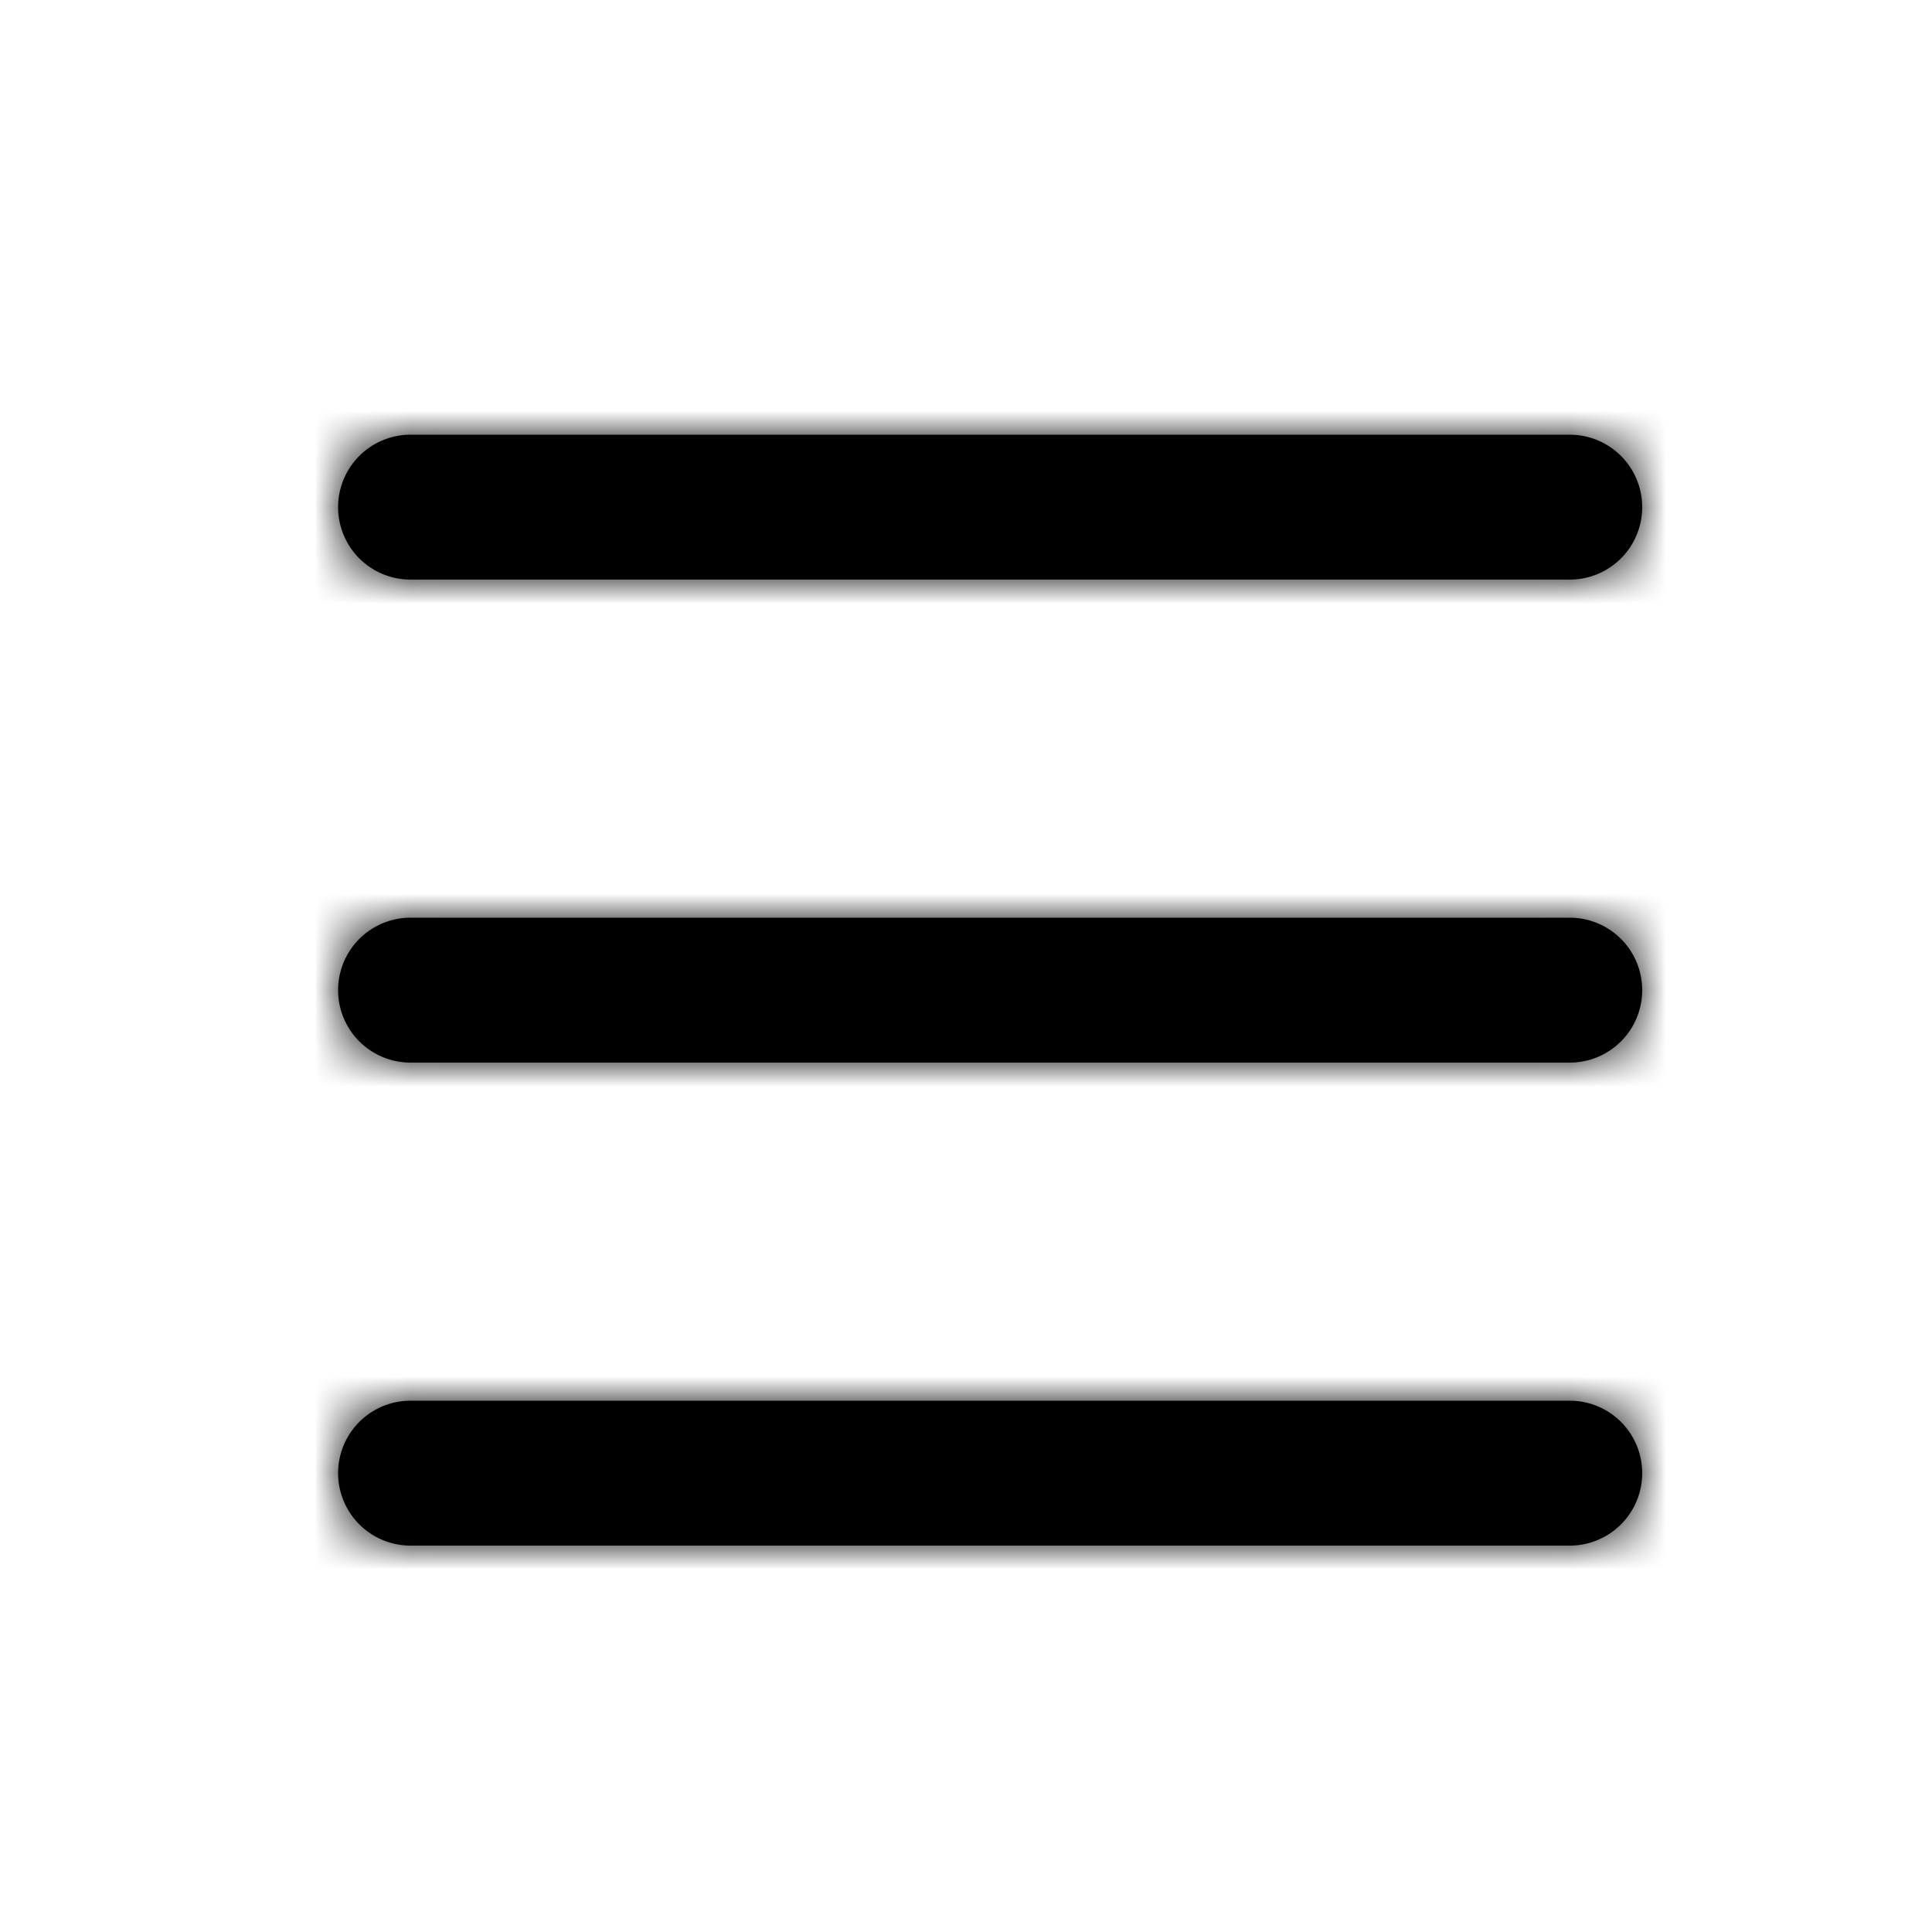
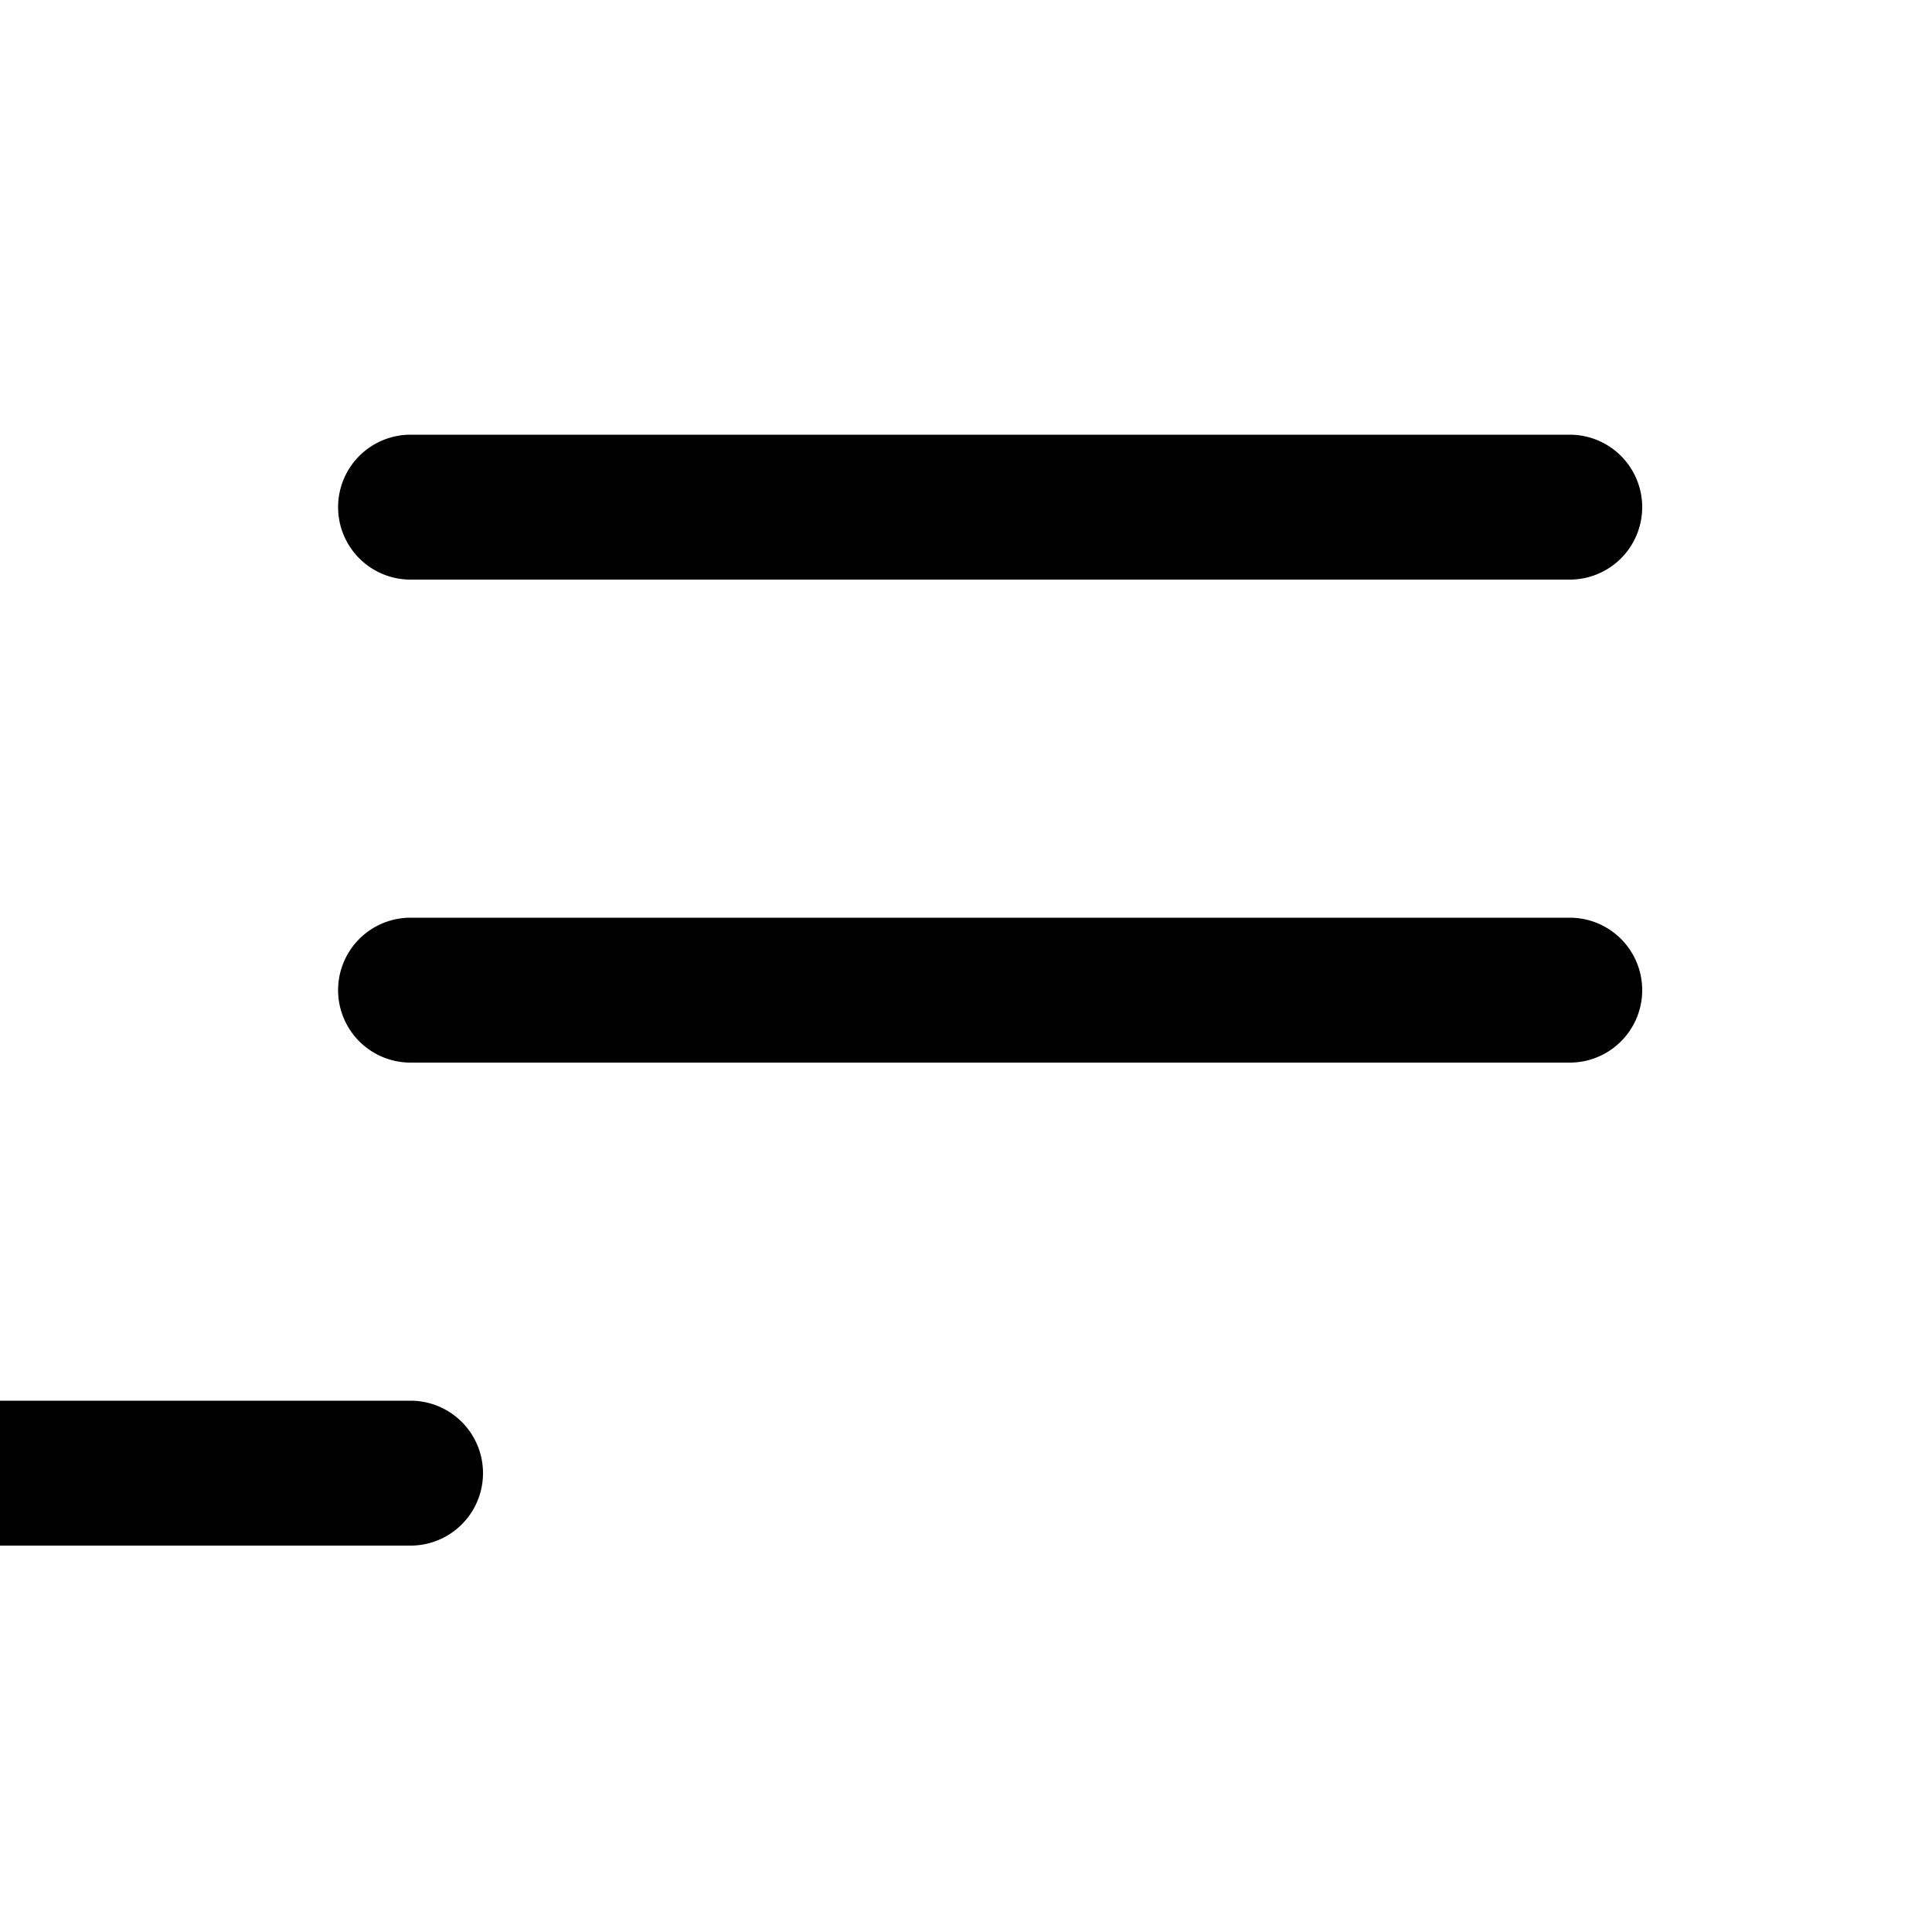
<svg xmlns="http://www.w3.org/2000/svg" xmlns:xlink="http://www.w3.org/1999/xlink" width="40" height="40" viewBox="0 0 40 40">
  <defs>
-     <path id="a" d="M8.5 19h24a1.5 1.5 0 0 1 0 3h-24a1.5 1.5 0 0 1 0-3zm0-10h24a1.5 1.5 0 0 1 0 3h-24a1.5 1.5 0 0 1 0-3zm0 20h24a1.5 1.5 0 0 1 0 3h-24a1.5 1.5 0 0 1 0-3z" />
+     <path id="a" d="M8.5 19h24a1.5 1.5 0 0 1 0 3h-24a1.5 1.5 0 0 1 0-3zm0-10h24a1.5 1.5 0 0 1 0 3h-24a1.5 1.5 0 0 1 0-3zm0 20a1.5 1.5 0 0 1 0 3h-24a1.5 1.5 0 0 1 0-3z" />
  </defs>
  <g fill="none" fill-rule="evenodd">
    <mask id="b" fill="#fff">
      <use xlink:href="#a" />
    </mask>
    <use fill="#000000" xlink:href="#a" />
    <g fill="#000000" mask="url(#b)">
-       <path d="M0 0h40v40H0z" />
-     </g>
+       </g>
  </g>
</svg>